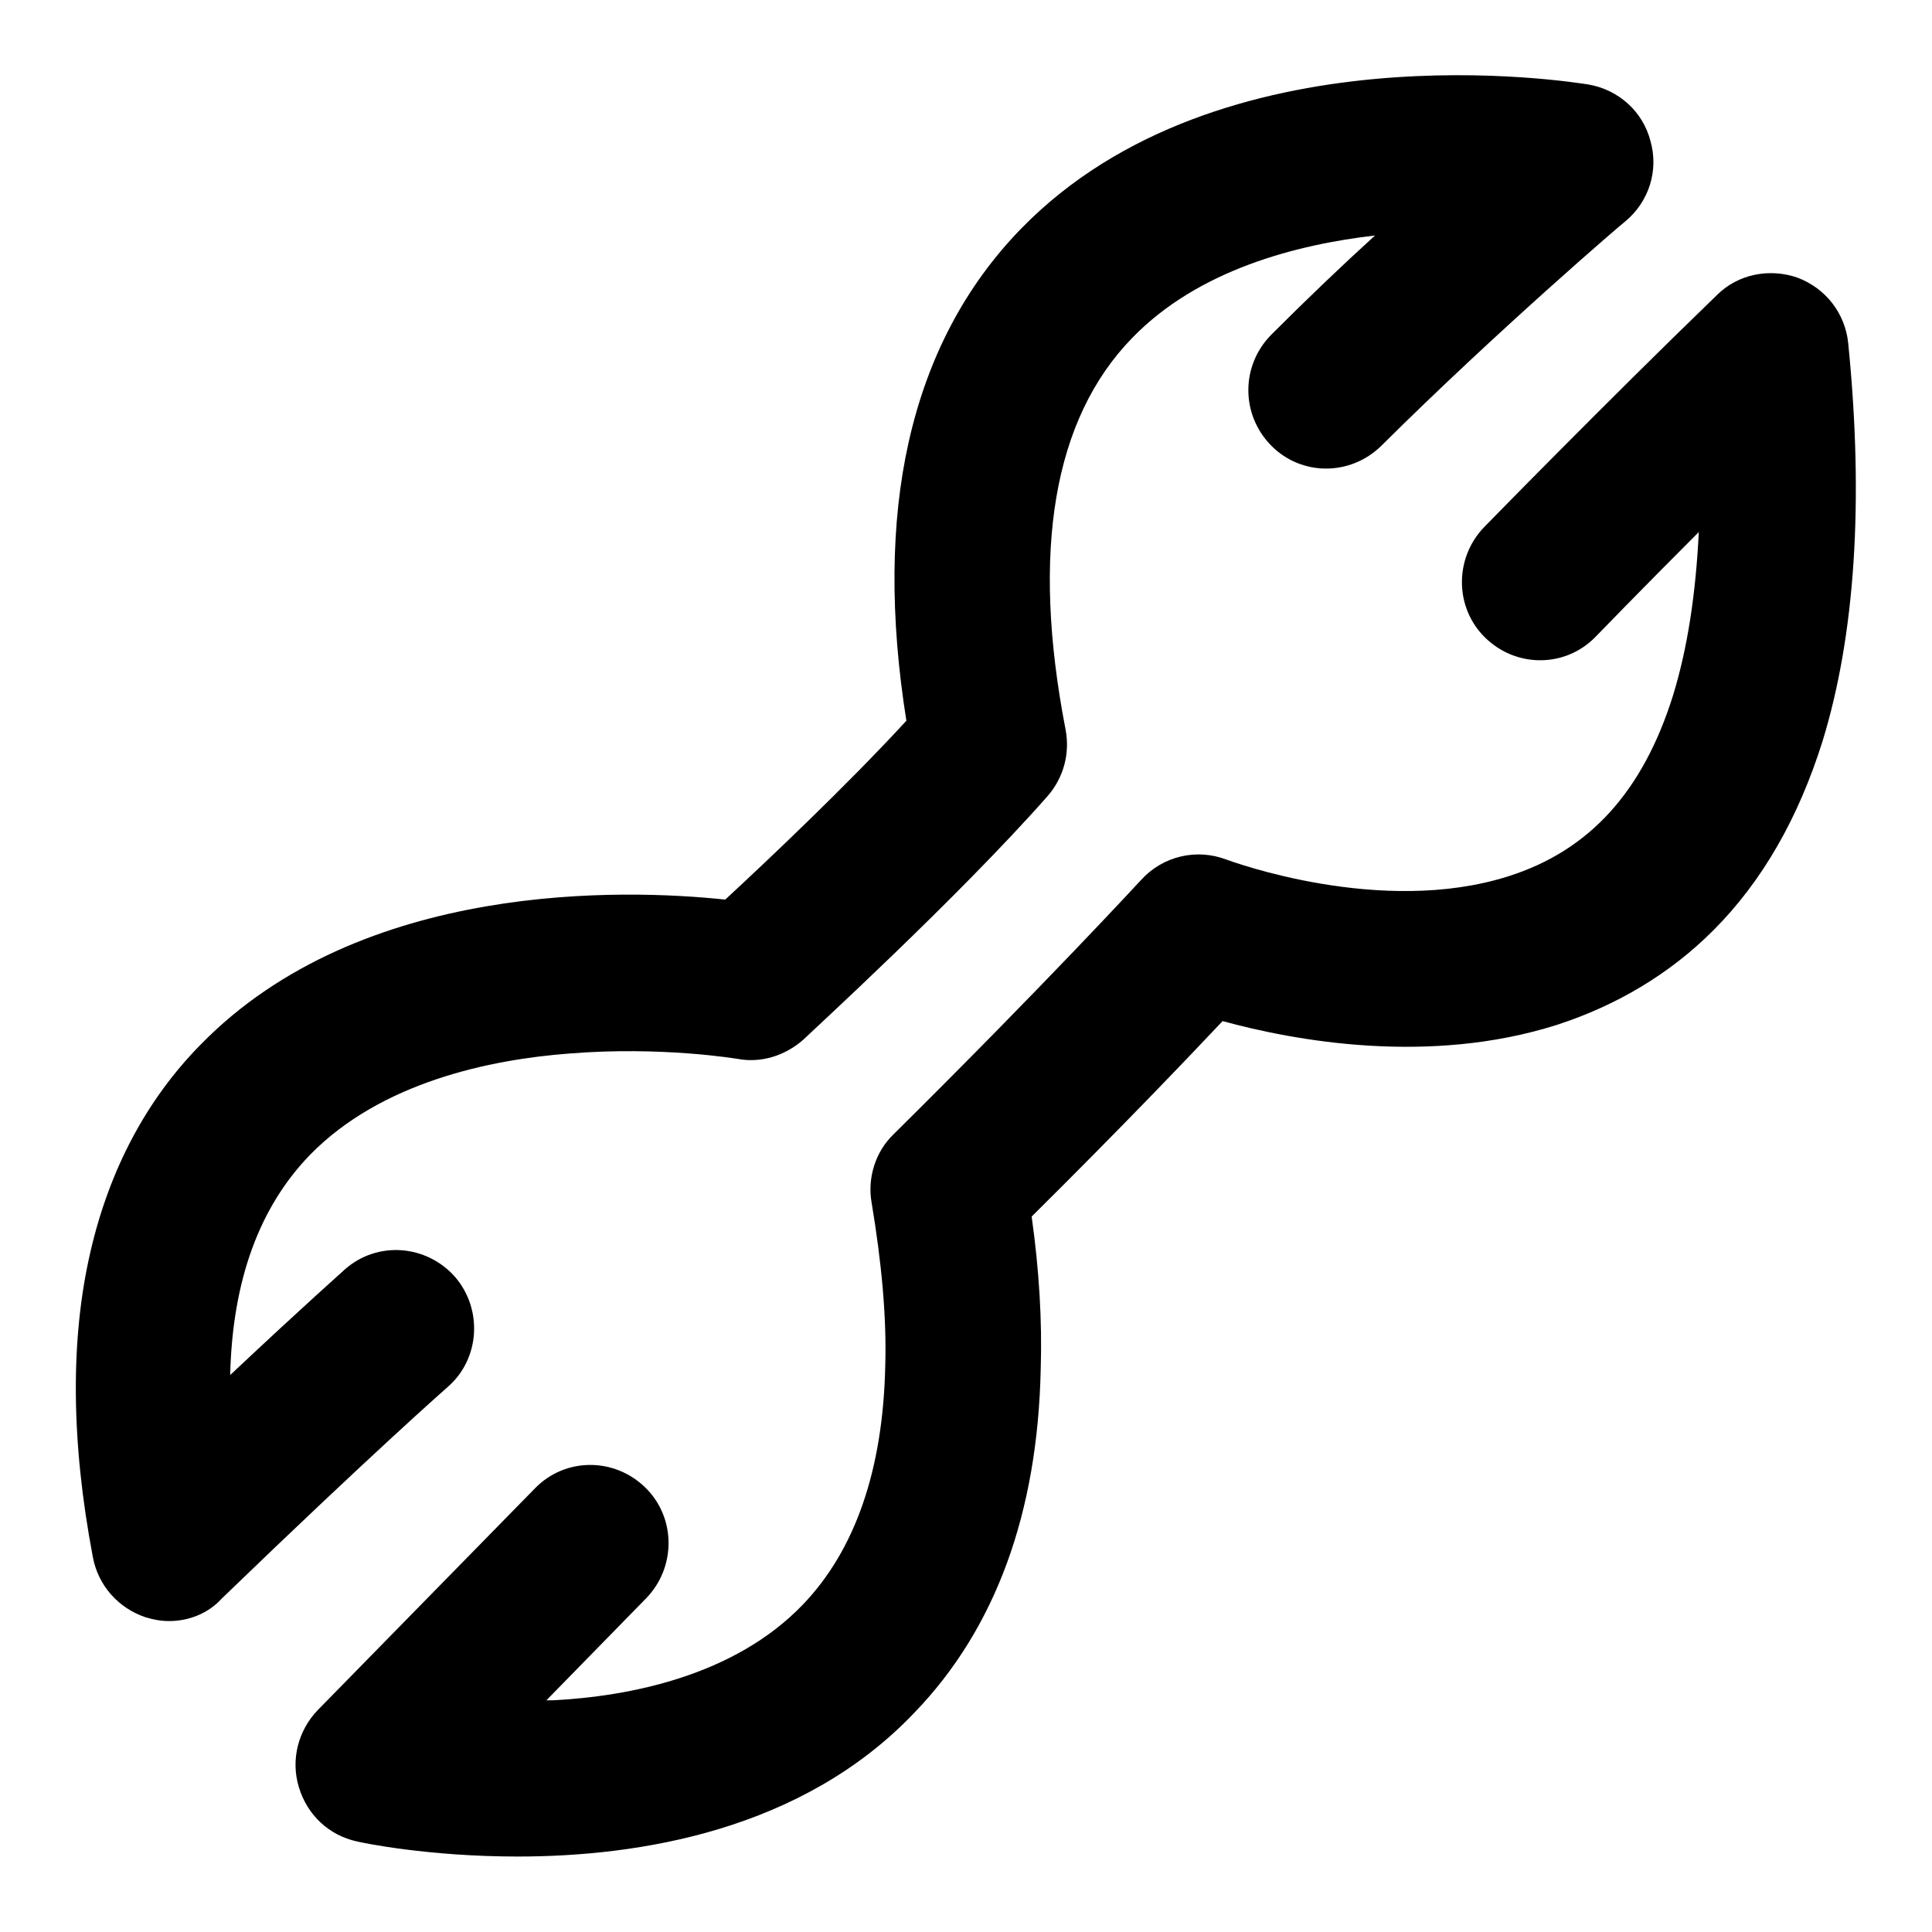
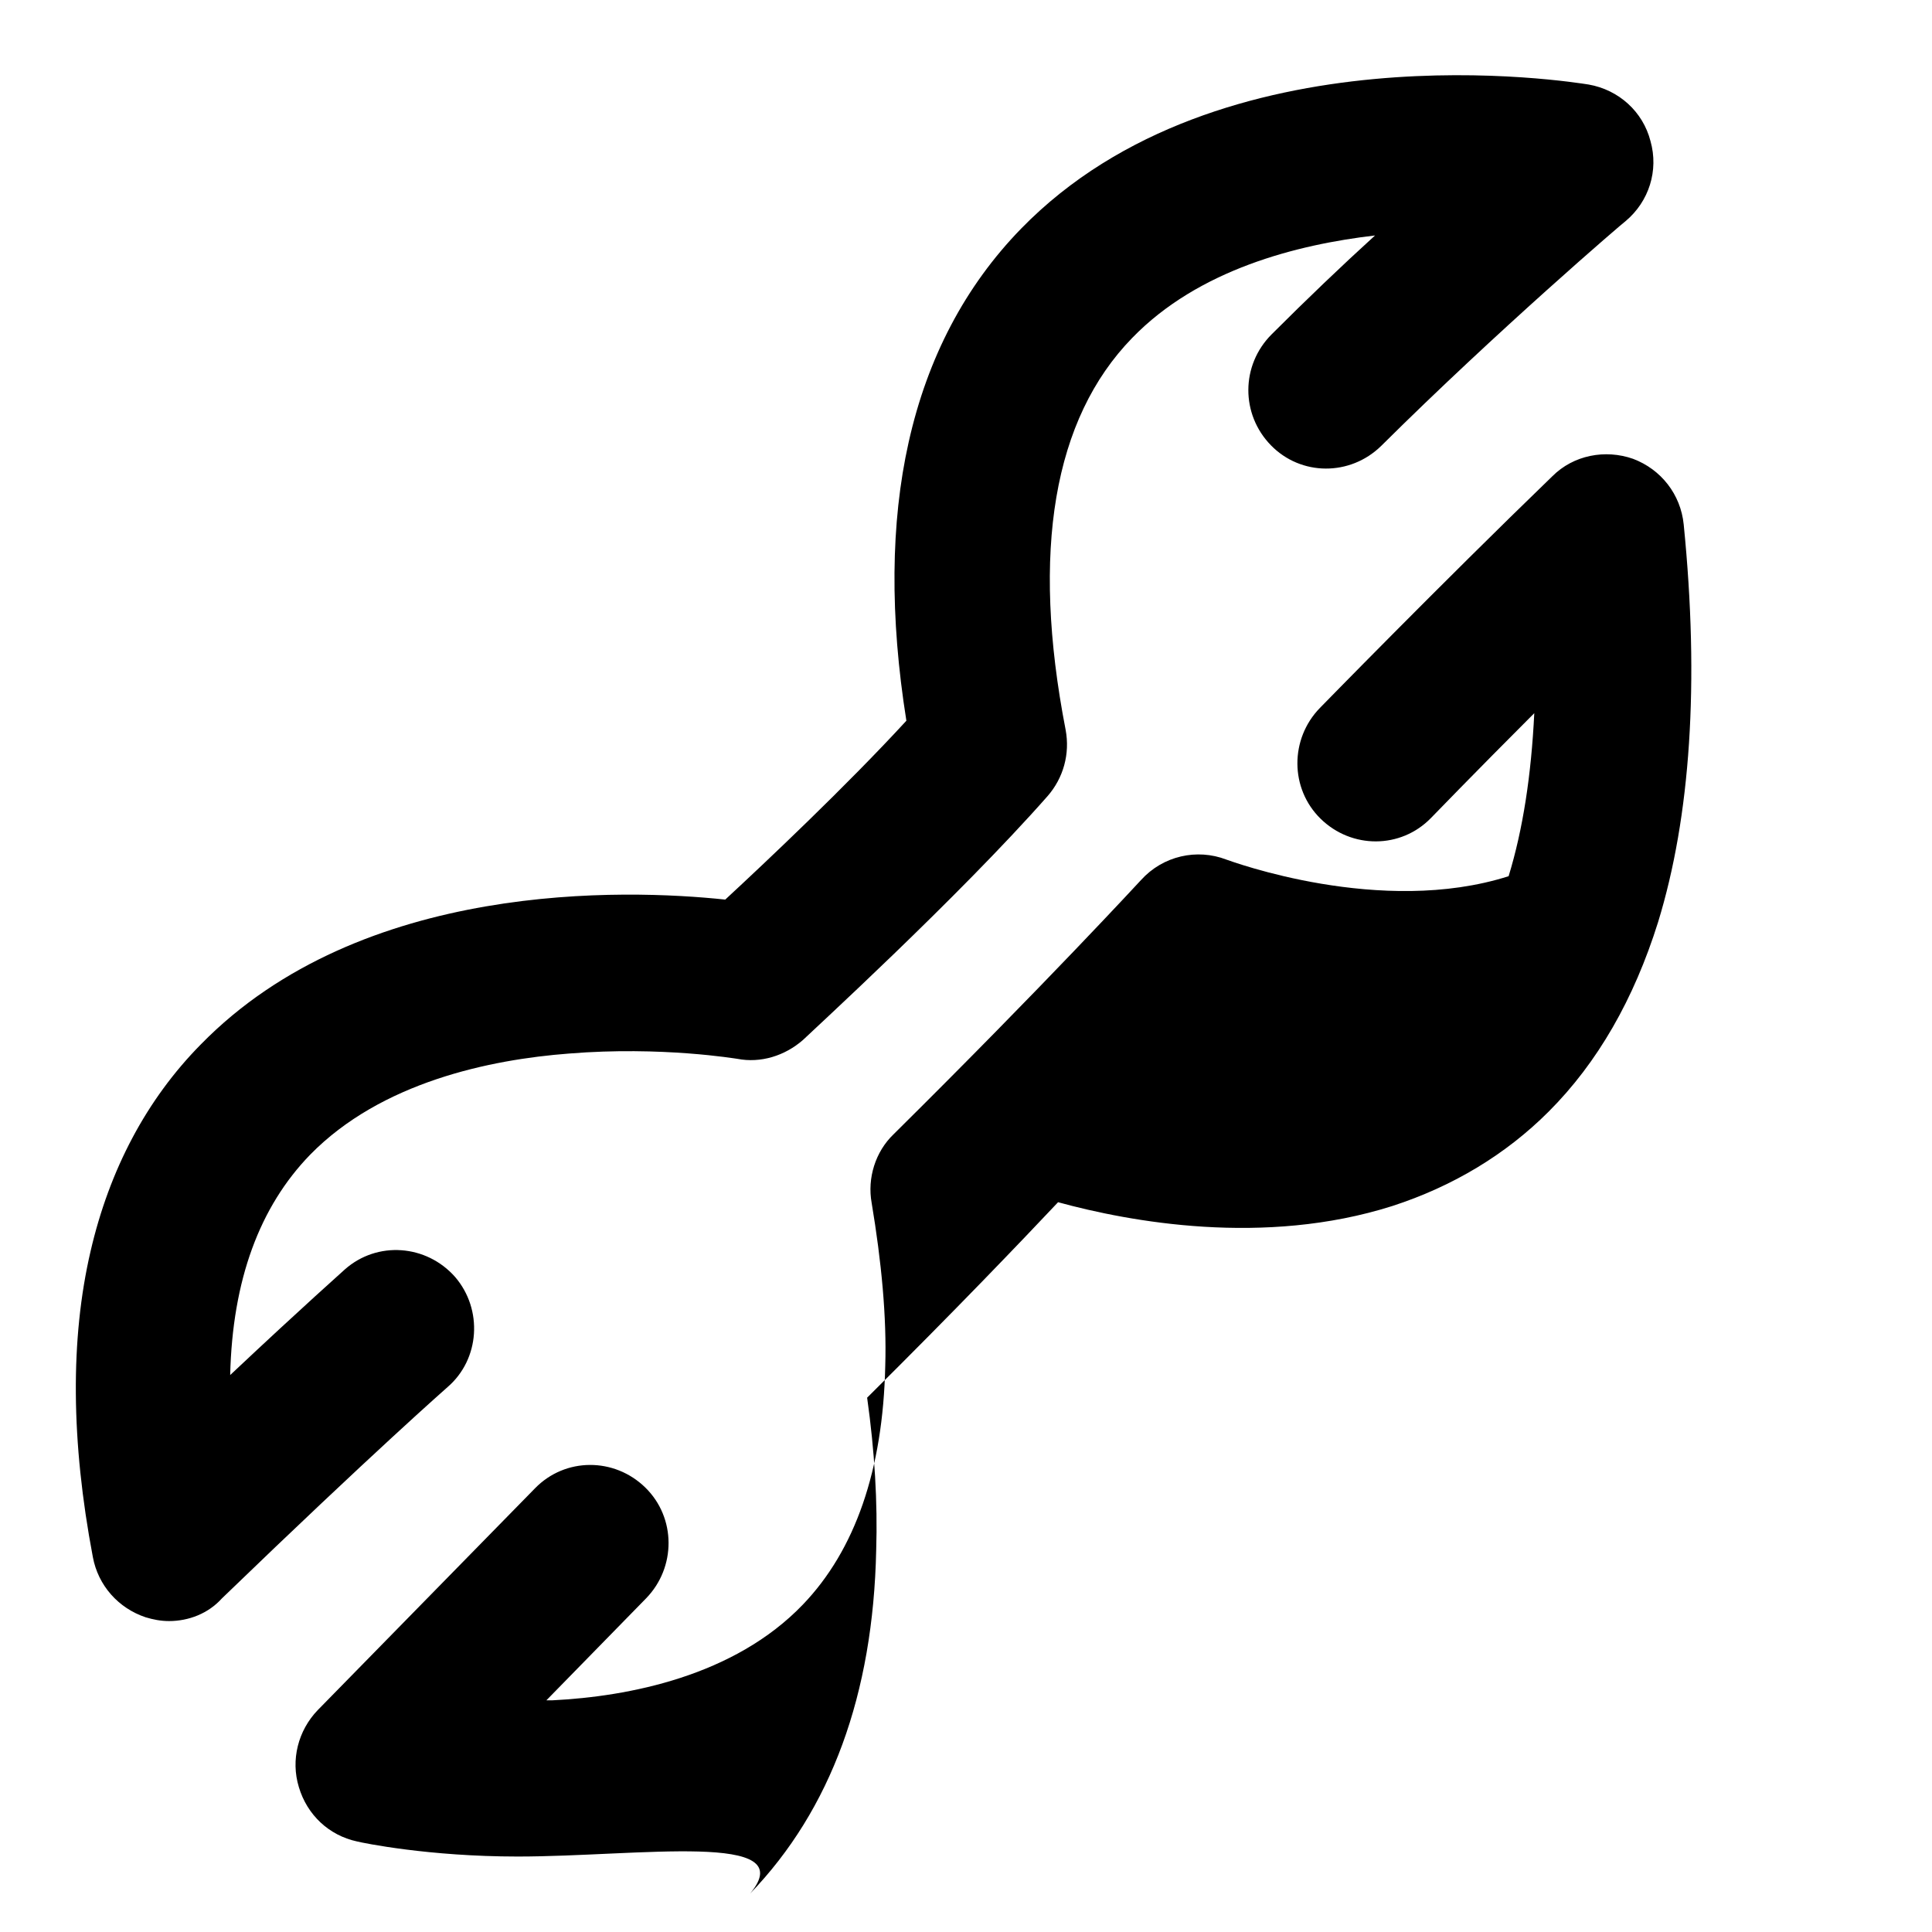
<svg xmlns="http://www.w3.org/2000/svg" version="1.1" x="0px" y="0px" viewBox="0 0 256 256" enable-background="new 0 0 256 256" xml:space="preserve">
  <g>
-     <path fill="#000000" d="M68.6,246c-11.8,0-20.5-1.8-21.3-2c-3.7-0.8-6.6-3.5-7.7-7.2c-1.1-3.6-0.1-7.5,2.5-10.2l28.8-29.4 c4-4.1,10.5-4.1,14.6-0.1s4.1,10.6,0.1,14.7l-13.2,13.5c0.3,0,0.6,0,0.8,0c10.1-0.5,24.1-3.2,33.2-12.7 c6.9-7.2,10.6-17.8,10.9-31.6c0.2-6.5-0.5-13.8-1.8-21.6c-0.6-3.3,0.5-6.8,2.9-9.1c20.2-20,32.7-33.6,32.8-33.7 c2.9-3.2,7.4-4.2,11.3-2.7c0.6,0.2,20.5,7.6,37.4,2.2c10.7-3.4,17.8-11.2,21.8-24c1.9-6.2,3-13.4,3.4-21.6 c-7.9,7.9-13.6,13.8-13.7,13.9c-4,4.1-10.5,4.1-14.6,0.1c-4.1-4-4.1-10.6-0.1-14.7c0.2-0.2,15.8-16.2,30.8-30.7 c2.8-2.8,7-3.6,10.7-2.3c3.7,1.4,6.3,4.7,6.7,8.7c2.1,21,0.9,38.7-3.4,52.7c-3.2,10.2-8,18.6-14.5,25.1 c-5.7,5.7-12.7,9.9-20.7,12.5c-17,5.4-34.8,2.1-44.3-0.5c-4.9,5.2-13.6,14.3-25.3,25.9c1,7.1,1.4,13.9,1.2,20.2 c-0.4,19.1-6,34.4-16.7,45.5C106.3,242.6,84.6,246,68.6,246L68.6,246z M22.4,214.8c-1.1,0-2.1-0.2-3.1-0.5c-3.6-1.2-6.3-4.2-7-8 c-2.9-15.3-3-28.9-0.3-40.5c2.5-10.8,7.4-20.1,14.6-27.4c21.3-21.8,56.3-20.6,69.5-19.2c5.4-5,16-15,24-23.7 c-2.2-13.8-2.1-26.2,0.3-36.9c2.5-11.2,7.5-20.7,14.9-28.3c26.4-27.1,73.2-19.4,75.2-19.1c4,0.7,7.2,3.6,8.2,7.5 c1.1,3.9-0.2,8-3.3,10.6c-0.2,0.1-17,14.5-32.4,29.8c-4.1,4-10.6,4-14.6-0.1c-4-4.1-4-10.6,0.1-14.7c4.6-4.6,9.3-9.1,13.7-13.1 c-10.3,1.2-23.4,4.5-32.2,13.6c-10.4,10.7-13.4,28.2-8.8,51.9c0.6,3.2-0.3,6.4-2.4,8.8c-11.8,13.4-31.6,31.5-32.4,32.3 c-2.4,2.1-5.6,3.1-8.7,2.5c-0.1,0-10-1.7-22.3-0.7c-10.5,0.8-24.9,3.8-34.3,13.4c-6.7,6.9-10.3,16.6-10.6,29.2 c10.1-9.5,14.9-13.7,15.2-14c4.3-3.8,10.8-3.3,14.6,1c3.7,4.3,3.3,10.9-1,14.6c-0.1,0.1-9.6,8.4-29.9,28 C27.6,213.8,25,214.8,22.4,214.8L22.4,214.8z" />
+     <path fill="#000000" d="M68.6,246c-11.8,0-20.5-1.8-21.3-2c-3.7-0.8-6.6-3.5-7.7-7.2c-1.1-3.6-0.1-7.5,2.5-10.2l28.8-29.4 c4-4.1,10.5-4.1,14.6-0.1s4.1,10.6,0.1,14.7l-13.2,13.5c0.3,0,0.6,0,0.8,0c10.1-0.5,24.1-3.2,33.2-12.7 c6.9-7.2,10.6-17.8,10.9-31.6c0.2-6.5-0.5-13.8-1.8-21.6c-0.6-3.3,0.5-6.8,2.9-9.1c20.2-20,32.7-33.6,32.8-33.7 c2.9-3.2,7.4-4.2,11.3-2.7c0.6,0.2,20.5,7.6,37.4,2.2c1.9-6.2,3-13.4,3.4-21.6 c-7.9,7.9-13.6,13.8-13.7,13.9c-4,4.1-10.5,4.1-14.6,0.1c-4.1-4-4.1-10.6-0.1-14.7c0.2-0.2,15.8-16.2,30.8-30.7 c2.8-2.8,7-3.6,10.7-2.3c3.7,1.4,6.3,4.7,6.7,8.7c2.1,21,0.9,38.7-3.4,52.7c-3.2,10.2-8,18.6-14.5,25.1 c-5.7,5.7-12.7,9.9-20.7,12.5c-17,5.4-34.8,2.1-44.3-0.5c-4.9,5.2-13.6,14.3-25.3,25.9c1,7.1,1.4,13.9,1.2,20.2 c-0.4,19.1-6,34.4-16.7,45.5C106.3,242.6,84.6,246,68.6,246L68.6,246z M22.4,214.8c-1.1,0-2.1-0.2-3.1-0.5c-3.6-1.2-6.3-4.2-7-8 c-2.9-15.3-3-28.9-0.3-40.5c2.5-10.8,7.4-20.1,14.6-27.4c21.3-21.8,56.3-20.6,69.5-19.2c5.4-5,16-15,24-23.7 c-2.2-13.8-2.1-26.2,0.3-36.9c2.5-11.2,7.5-20.7,14.9-28.3c26.4-27.1,73.2-19.4,75.2-19.1c4,0.7,7.2,3.6,8.2,7.5 c1.1,3.9-0.2,8-3.3,10.6c-0.2,0.1-17,14.5-32.4,29.8c-4.1,4-10.6,4-14.6-0.1c-4-4.1-4-10.6,0.1-14.7c4.6-4.6,9.3-9.1,13.7-13.1 c-10.3,1.2-23.4,4.5-32.2,13.6c-10.4,10.7-13.4,28.2-8.8,51.9c0.6,3.2-0.3,6.4-2.4,8.8c-11.8,13.4-31.6,31.5-32.4,32.3 c-2.4,2.1-5.6,3.1-8.7,2.5c-0.1,0-10-1.7-22.3-0.7c-10.5,0.8-24.9,3.8-34.3,13.4c-6.7,6.9-10.3,16.6-10.6,29.2 c10.1-9.5,14.9-13.7,15.2-14c4.3-3.8,10.8-3.3,14.6,1c3.7,4.3,3.3,10.9-1,14.6c-0.1,0.1-9.6,8.4-29.9,28 C27.6,213.8,25,214.8,22.4,214.8L22.4,214.8z" />
  </g>
</svg>